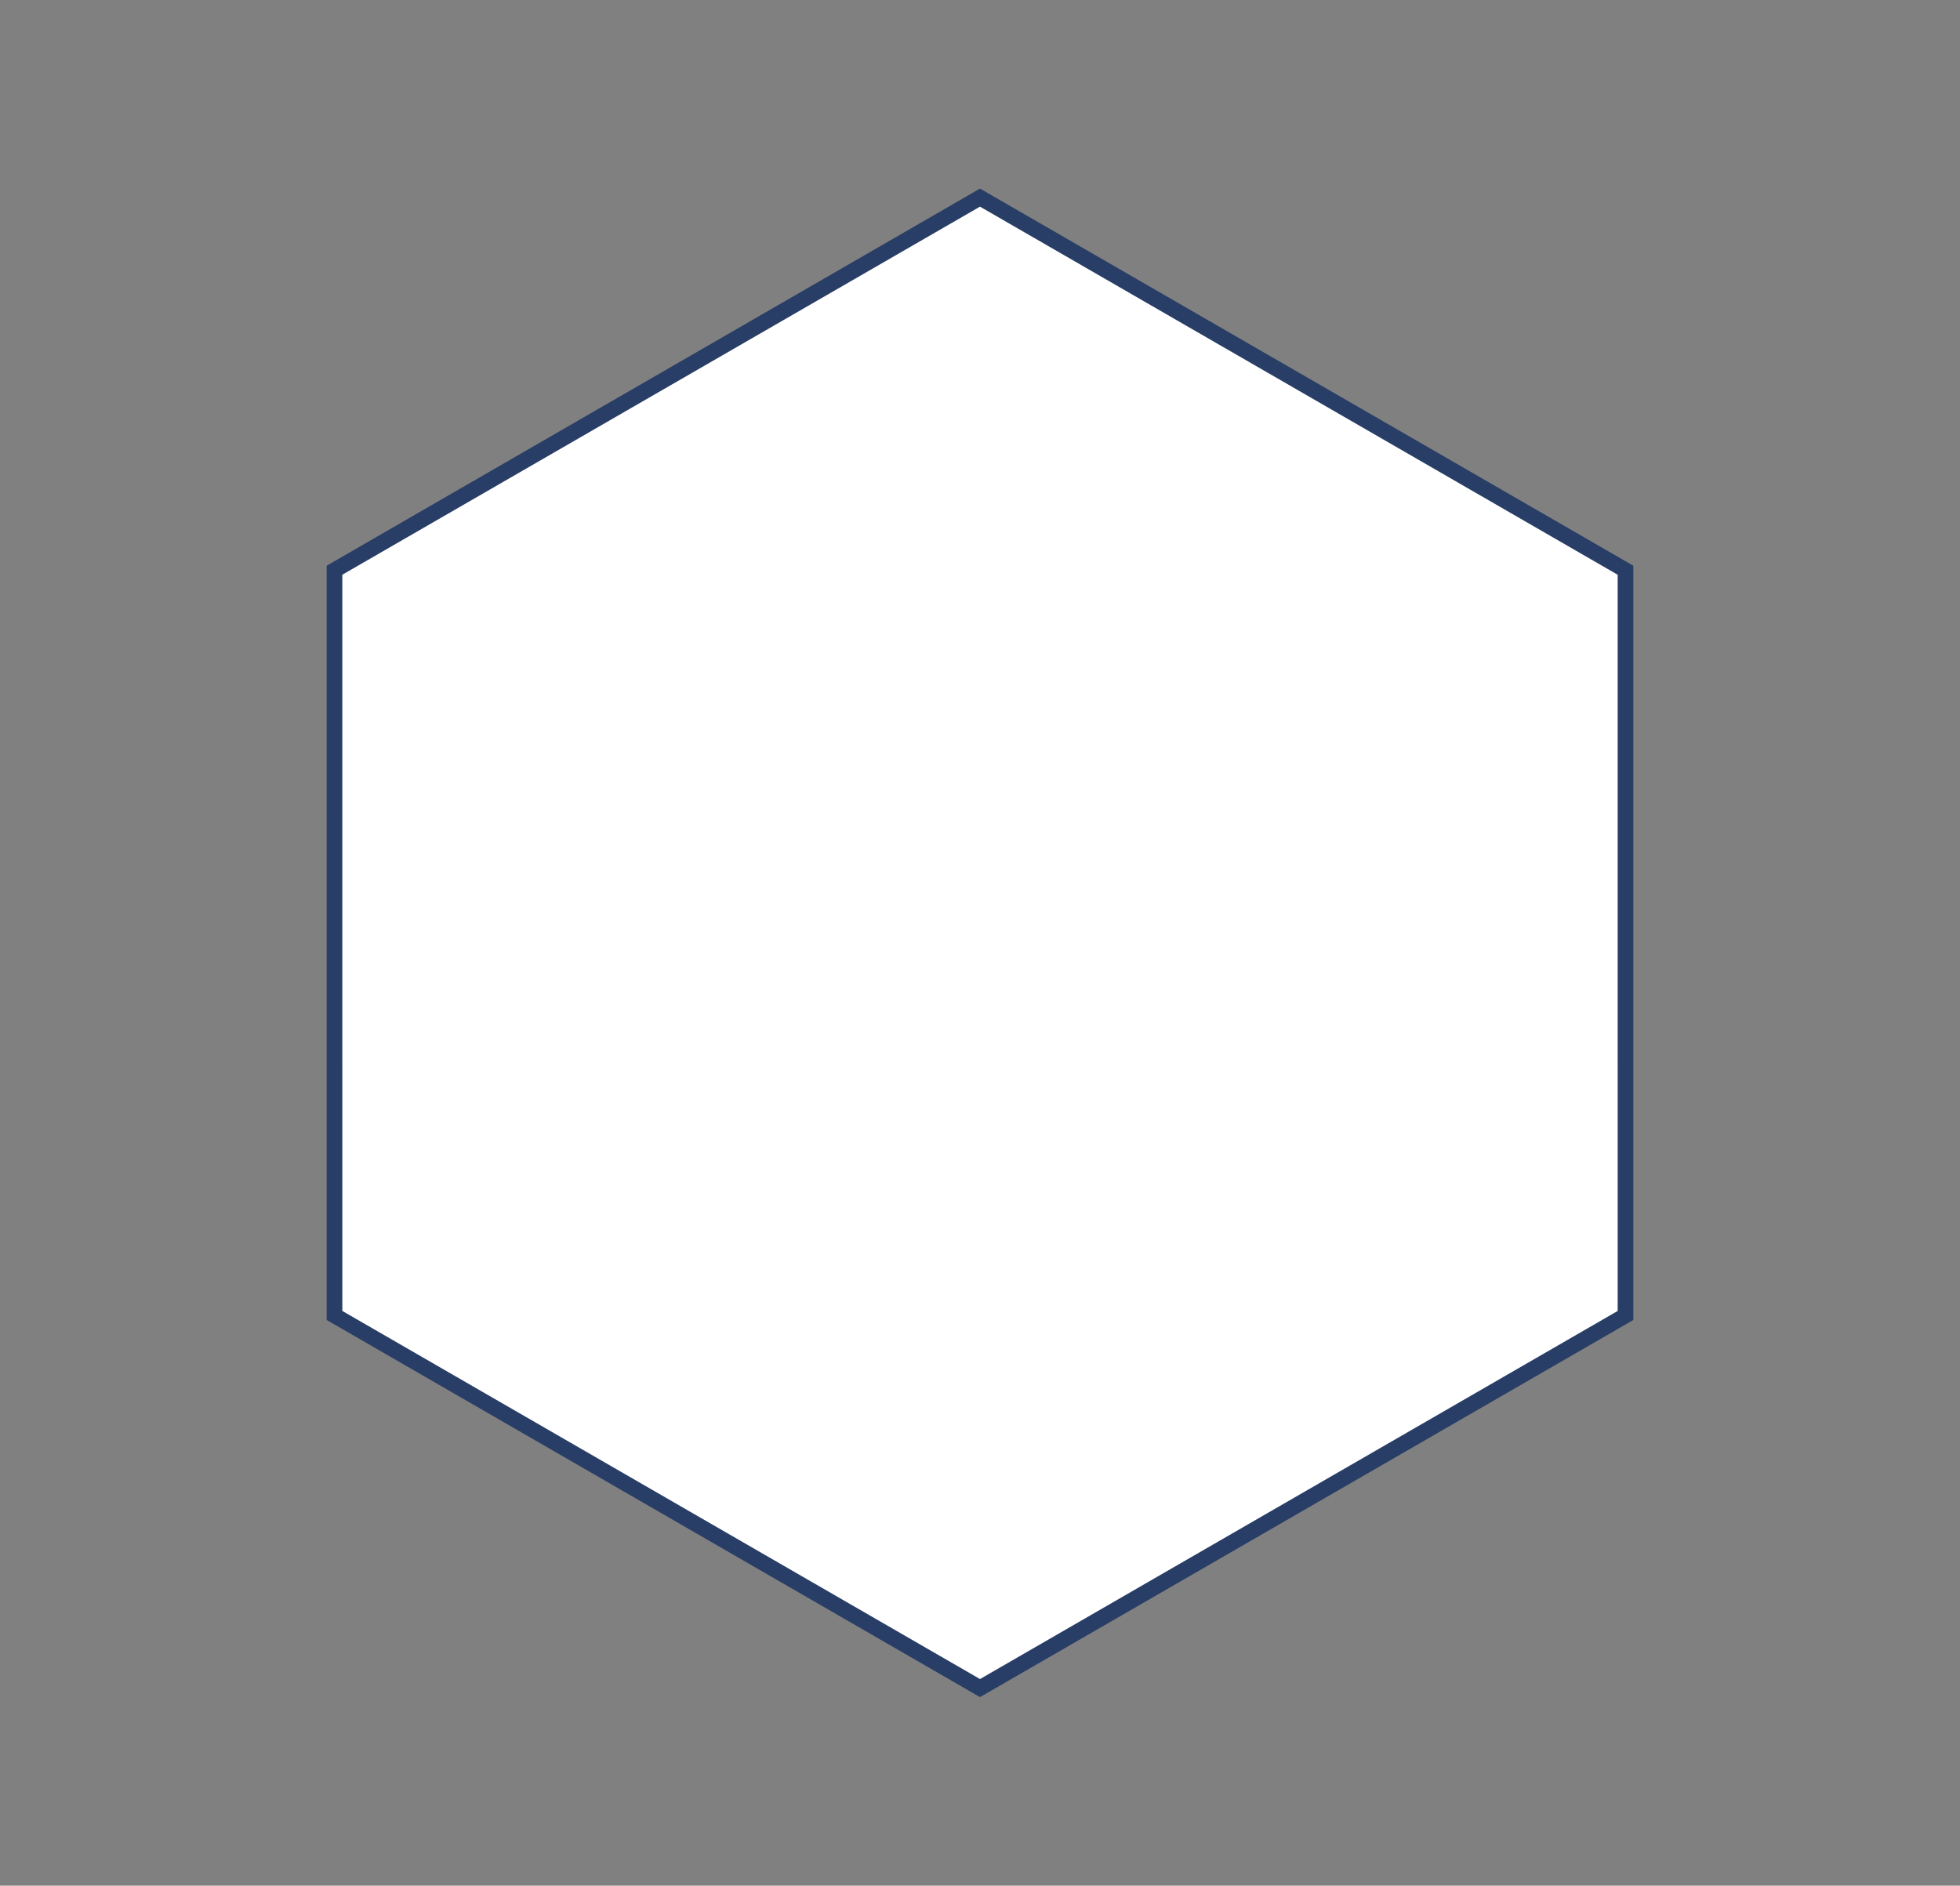
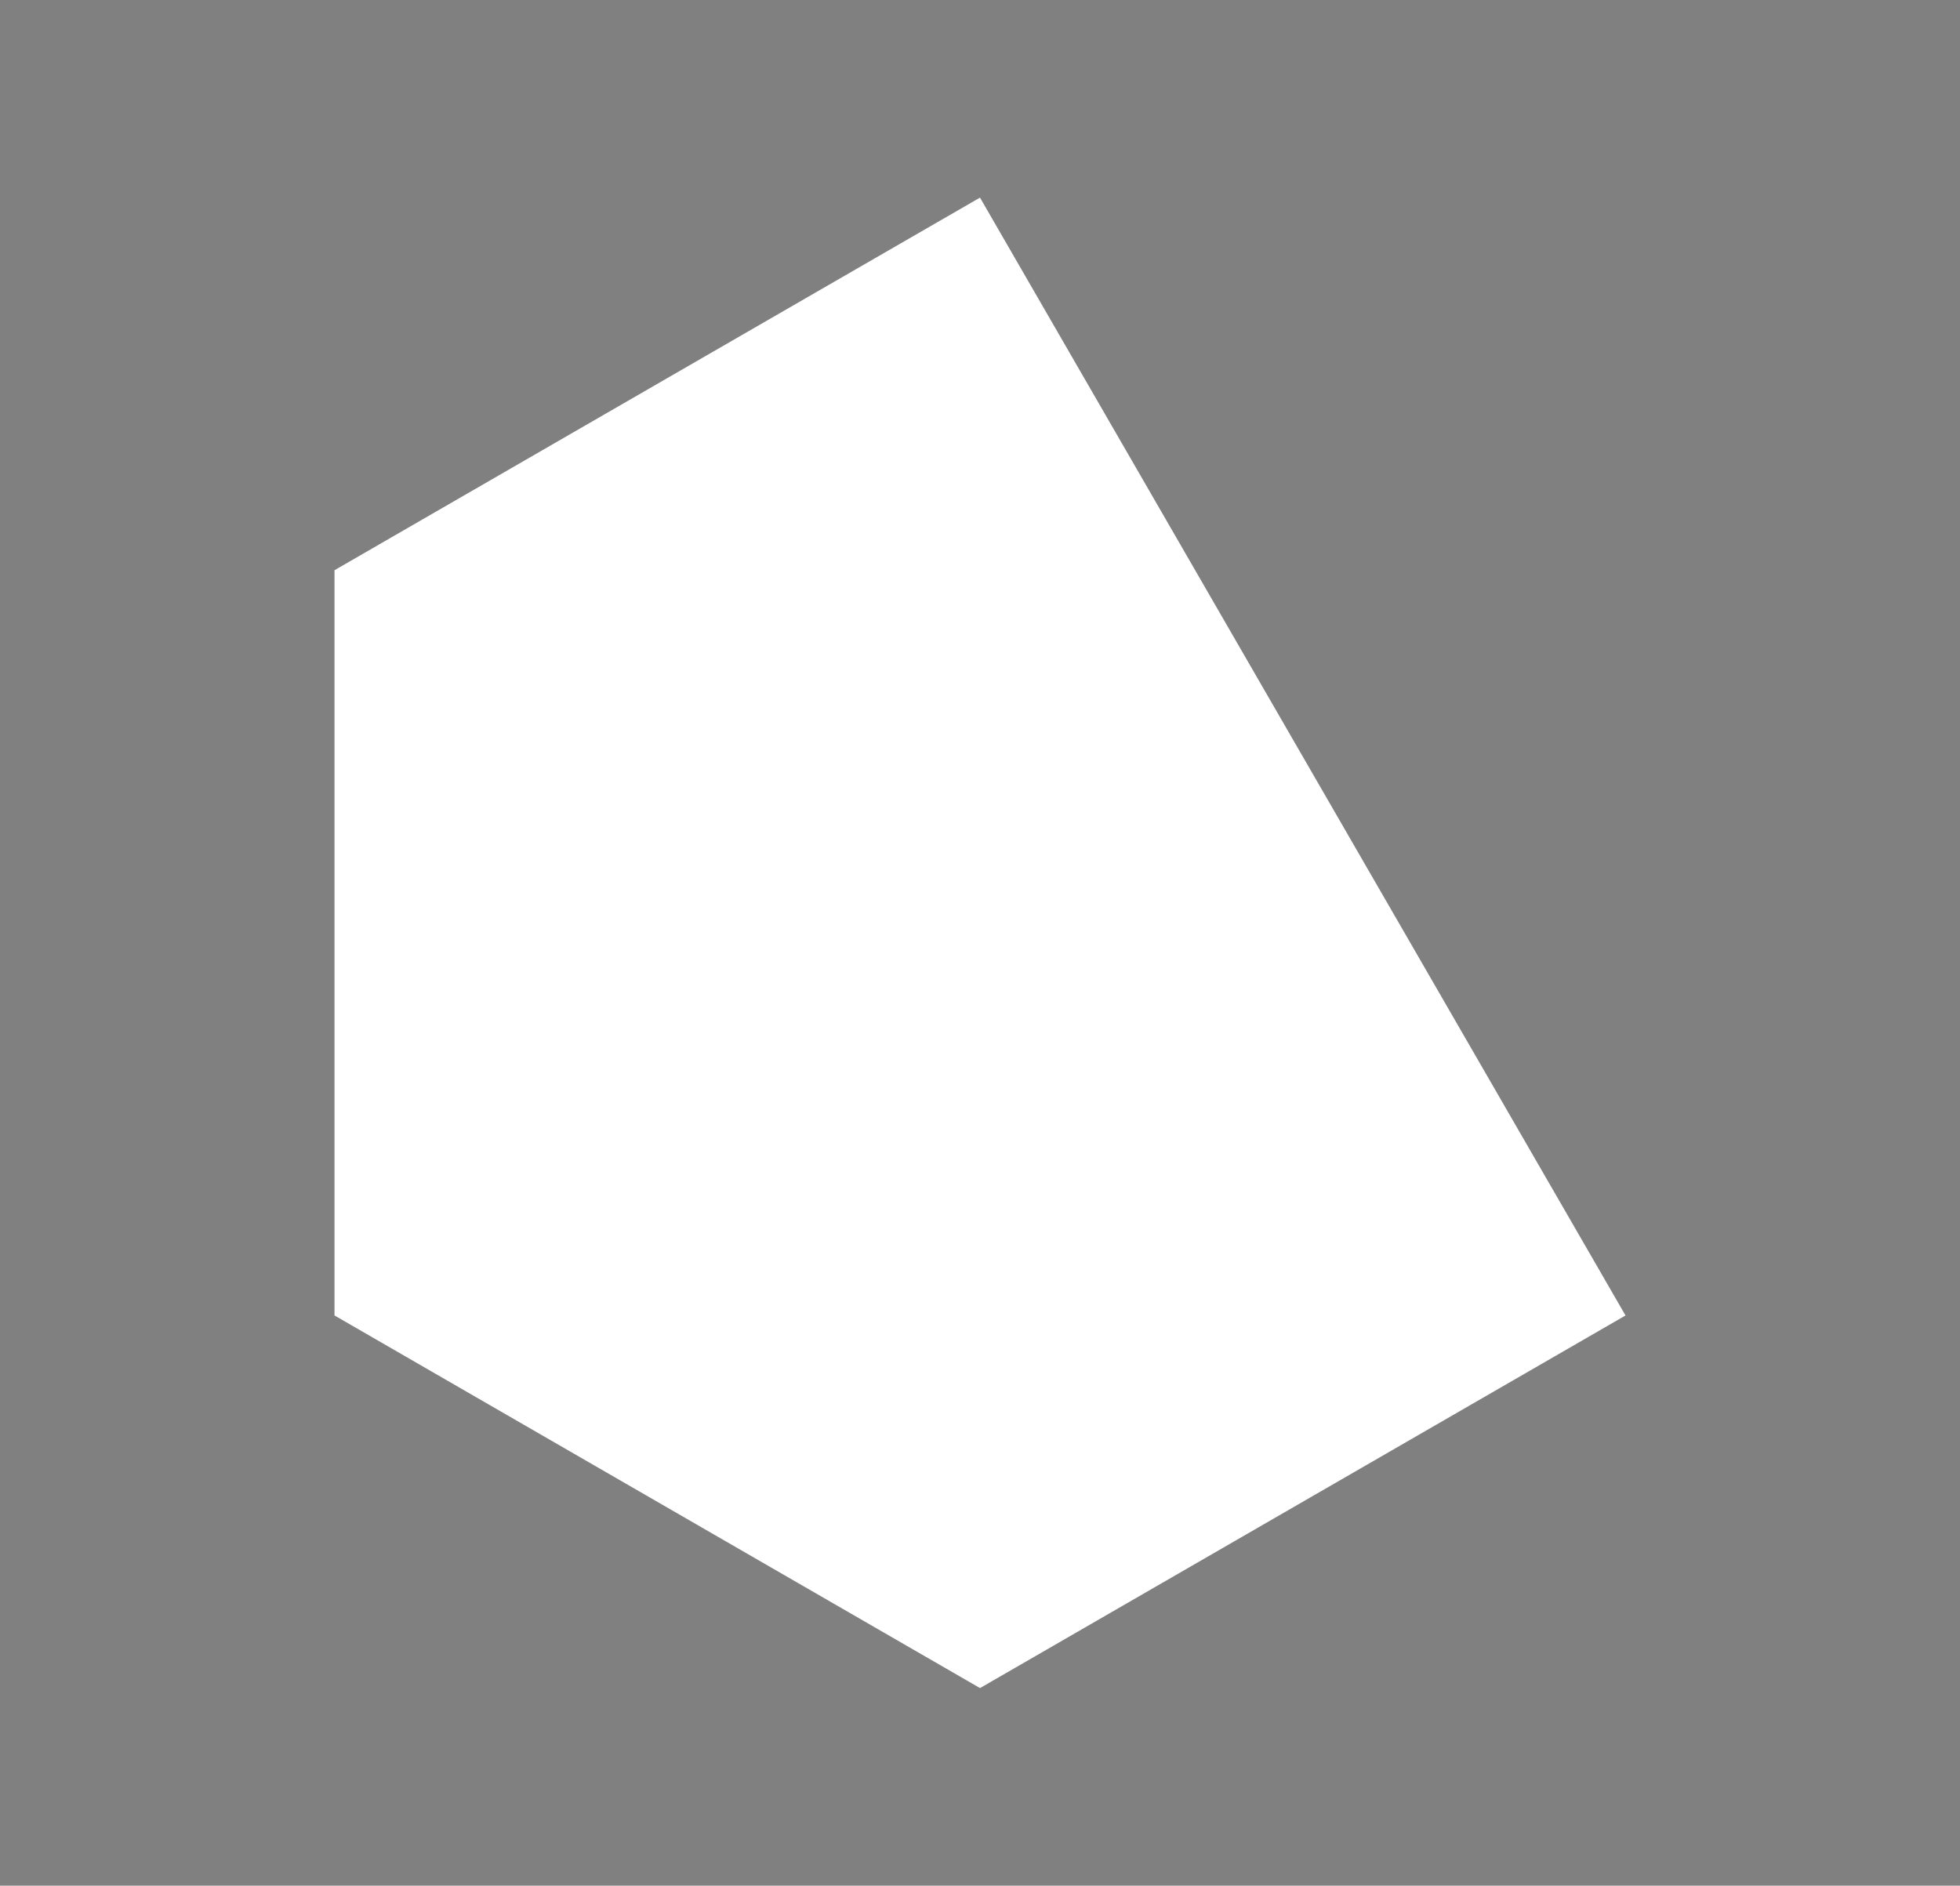
<svg xmlns="http://www.w3.org/2000/svg" width="626.072" height="602.433" viewBox="0 0 626.072 602.433">
  <rect x="0" y="0" width="626.072" height="602.433" fill="#808080" stroke="none" />
  <g id="Pfad_61" data-name="Pfad 61" transform="translate(208.687) rotate(30)" fill="#fff">
-     <path d="M 360.022 414.873 L 121.932 414.873 L 2.887 208.687 L 121.932 2.5 L 360.022 2.5 L 479.068 208.686 L 360.022 414.873 Z" stroke="none" />
-     <path d="M 358.579 5 L 123.376 5 L 5.773 208.687 L 123.375 412.373 L 358.579 412.373 L 476.181 208.686 L 358.579 5 M 361.465 -3.0517578125e-05 L 481.955 208.686 L 361.465 417.373 L 120.489 417.373 L -3.0517578125e-05 208.687 L 120.489 3.0517578125e-05 L 361.465 -3.0517578125e-05 Z" stroke="none" fill="#293e66" />
+     <path d="M 360.022 414.873 L 121.932 414.873 L 2.887 208.687 L 121.932 2.5 L 479.068 208.686 L 360.022 414.873 Z" stroke="none" />
  </g>
</svg>